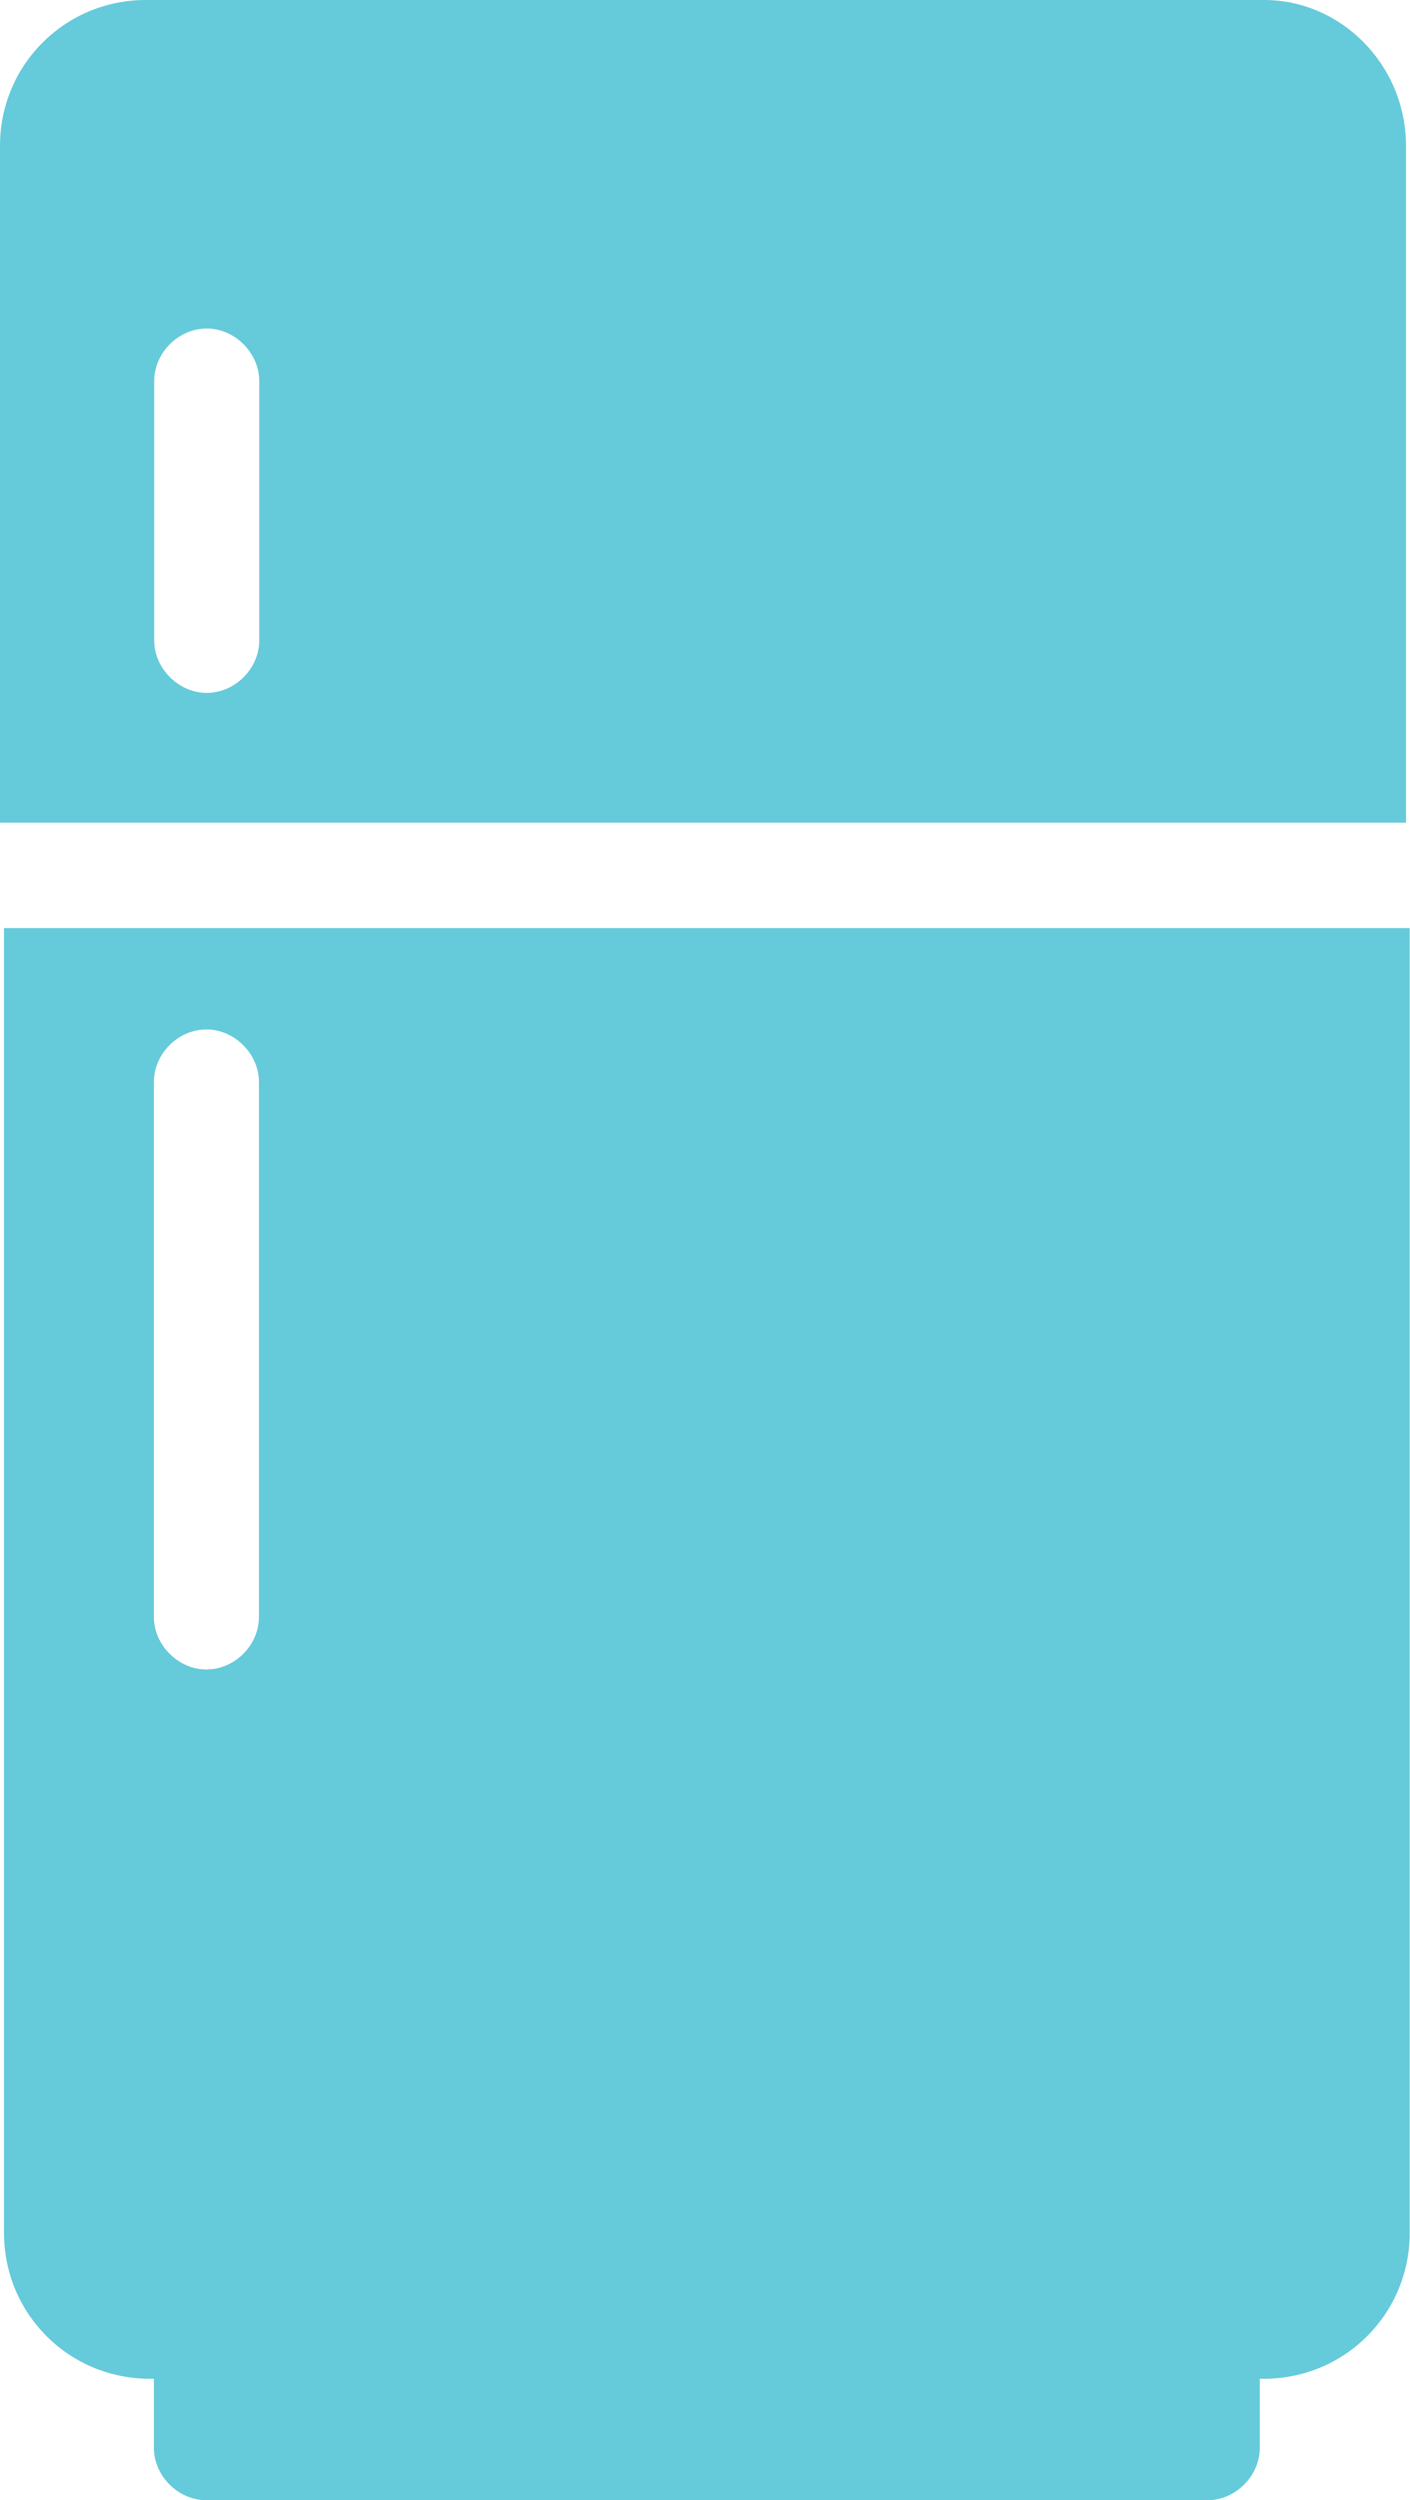
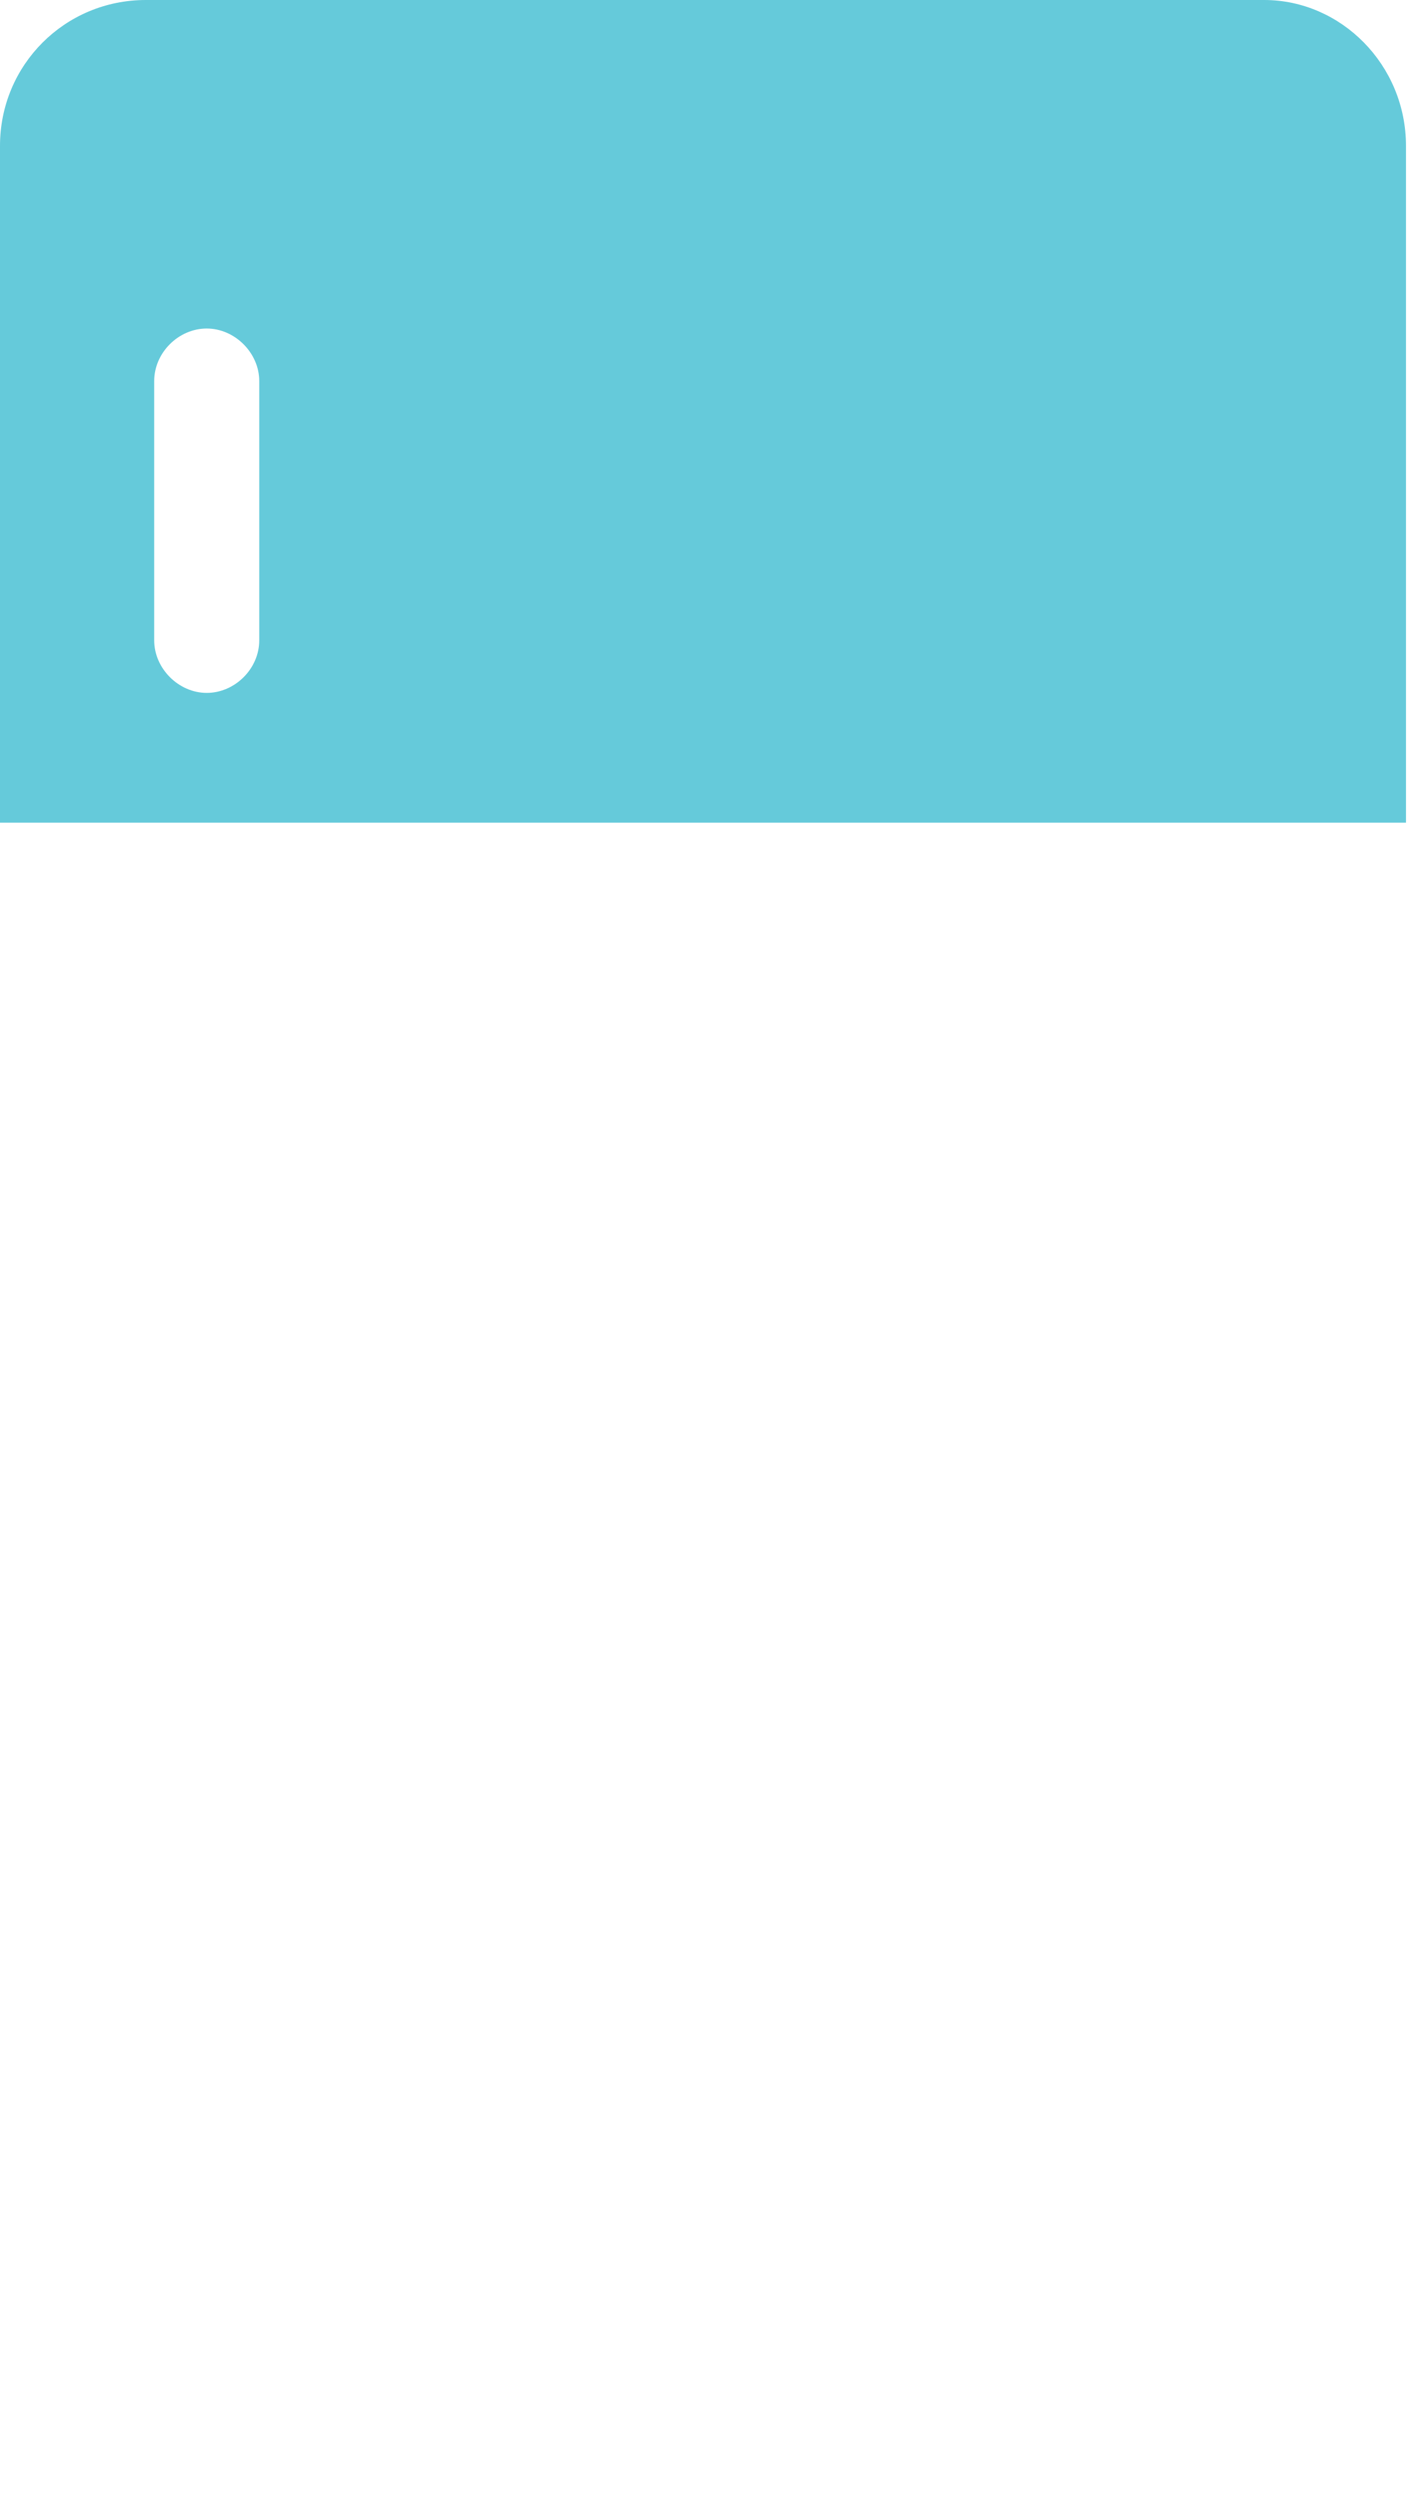
<svg xmlns="http://www.w3.org/2000/svg" id="Calque_1" data-name="Calque 1" viewBox="0 0 45.63 80.9">
  <defs>
    <style>      .cls-1 {        fill: #65cada;        stroke-width: 0px;      }    </style>
  </defs>
-   <path class="cls-1" d="m.13,72.25c0,2.62,2.1,4.72,4.72,4.72h.13v2.23c0,.92.79,1.7,1.7,1.7h32.39c.92,0,1.7-.79,1.7-1.7v-2.23h.13c2.62,0,4.72-2.1,4.72-4.72V30.03H.13v42.22Zm4.85-37.24c0-.92.79-1.7,1.7-1.7s1.7.79,1.7,1.7v17.31c0,.92-.79,1.7-1.7,1.7s-1.7-.79-1.7-1.7c0,0,0-17.31,0-17.31Z" />
  <path class="cls-1" d="m40.91,0H4.72C2.1,0,0,2.1,0,4.72v21.9h45.5V4.72c0-2.62-2.1-4.72-4.59-4.72ZM8.39,20.72c0,.92-.79,1.7-1.7,1.7s-1.7-.79-1.7-1.7v-8.39c0-.92.79-1.7,1.7-1.7s1.7.79,1.7,1.7v8.39Z" />
</svg>